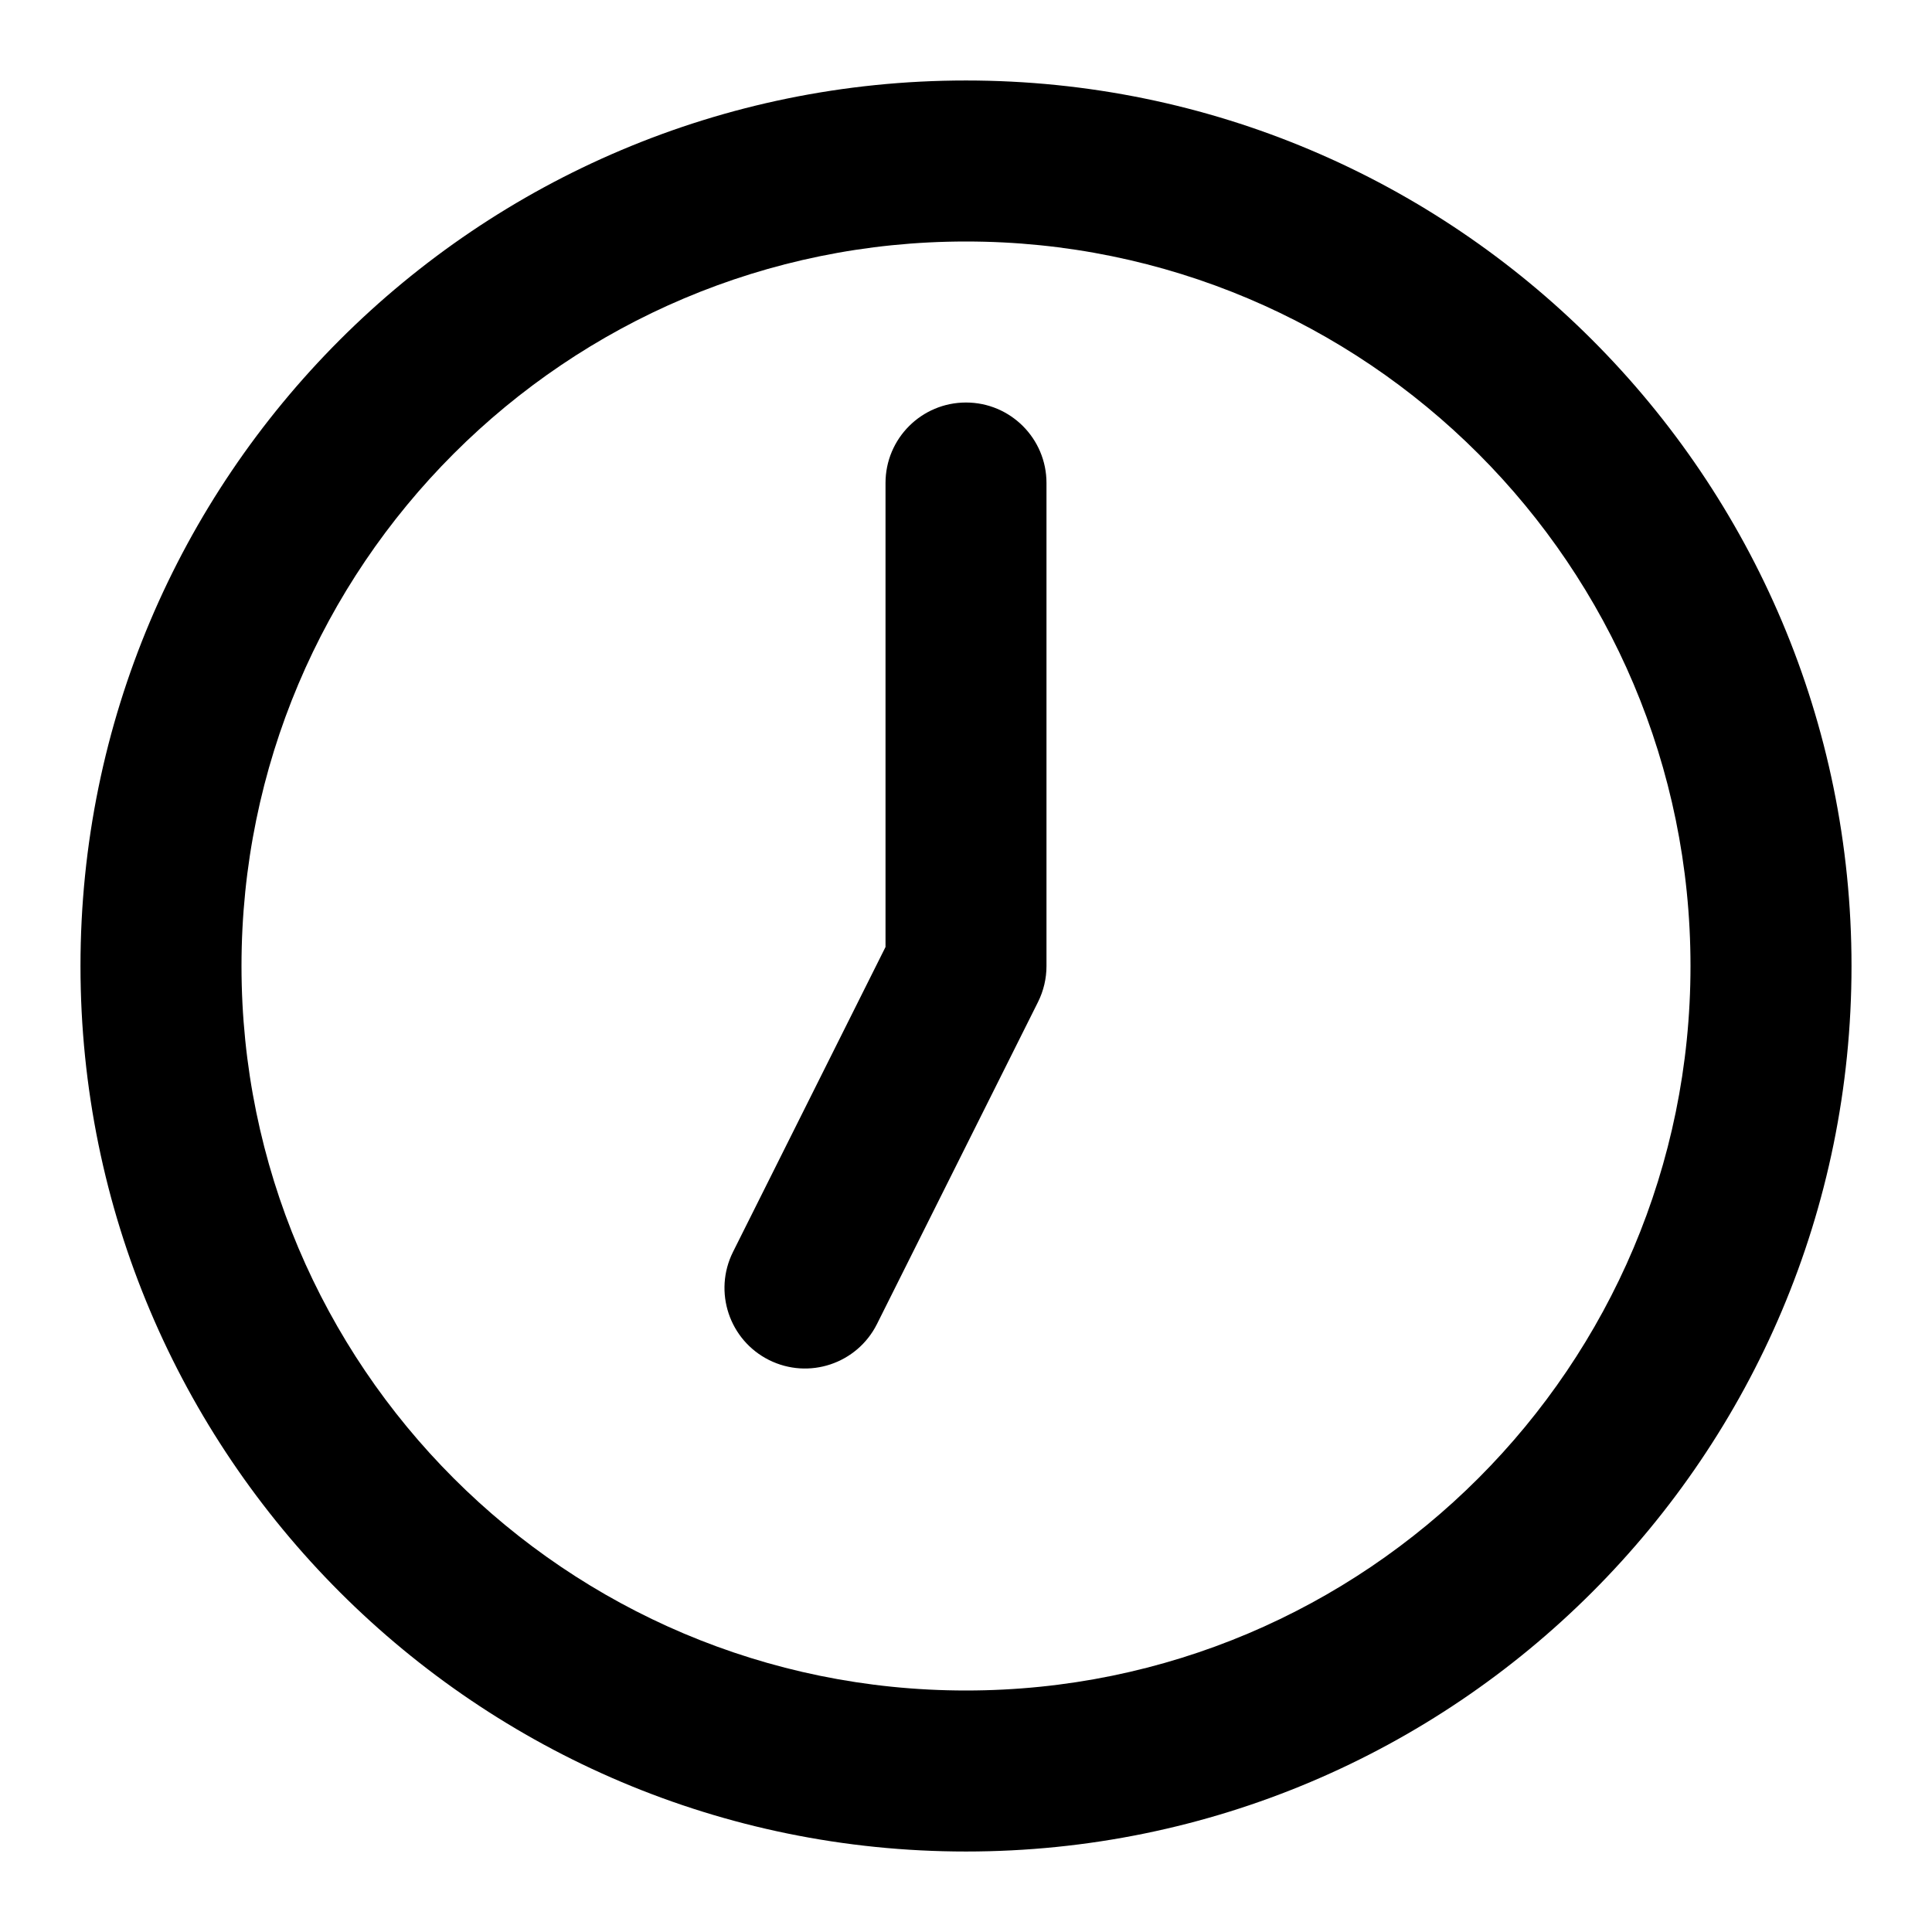
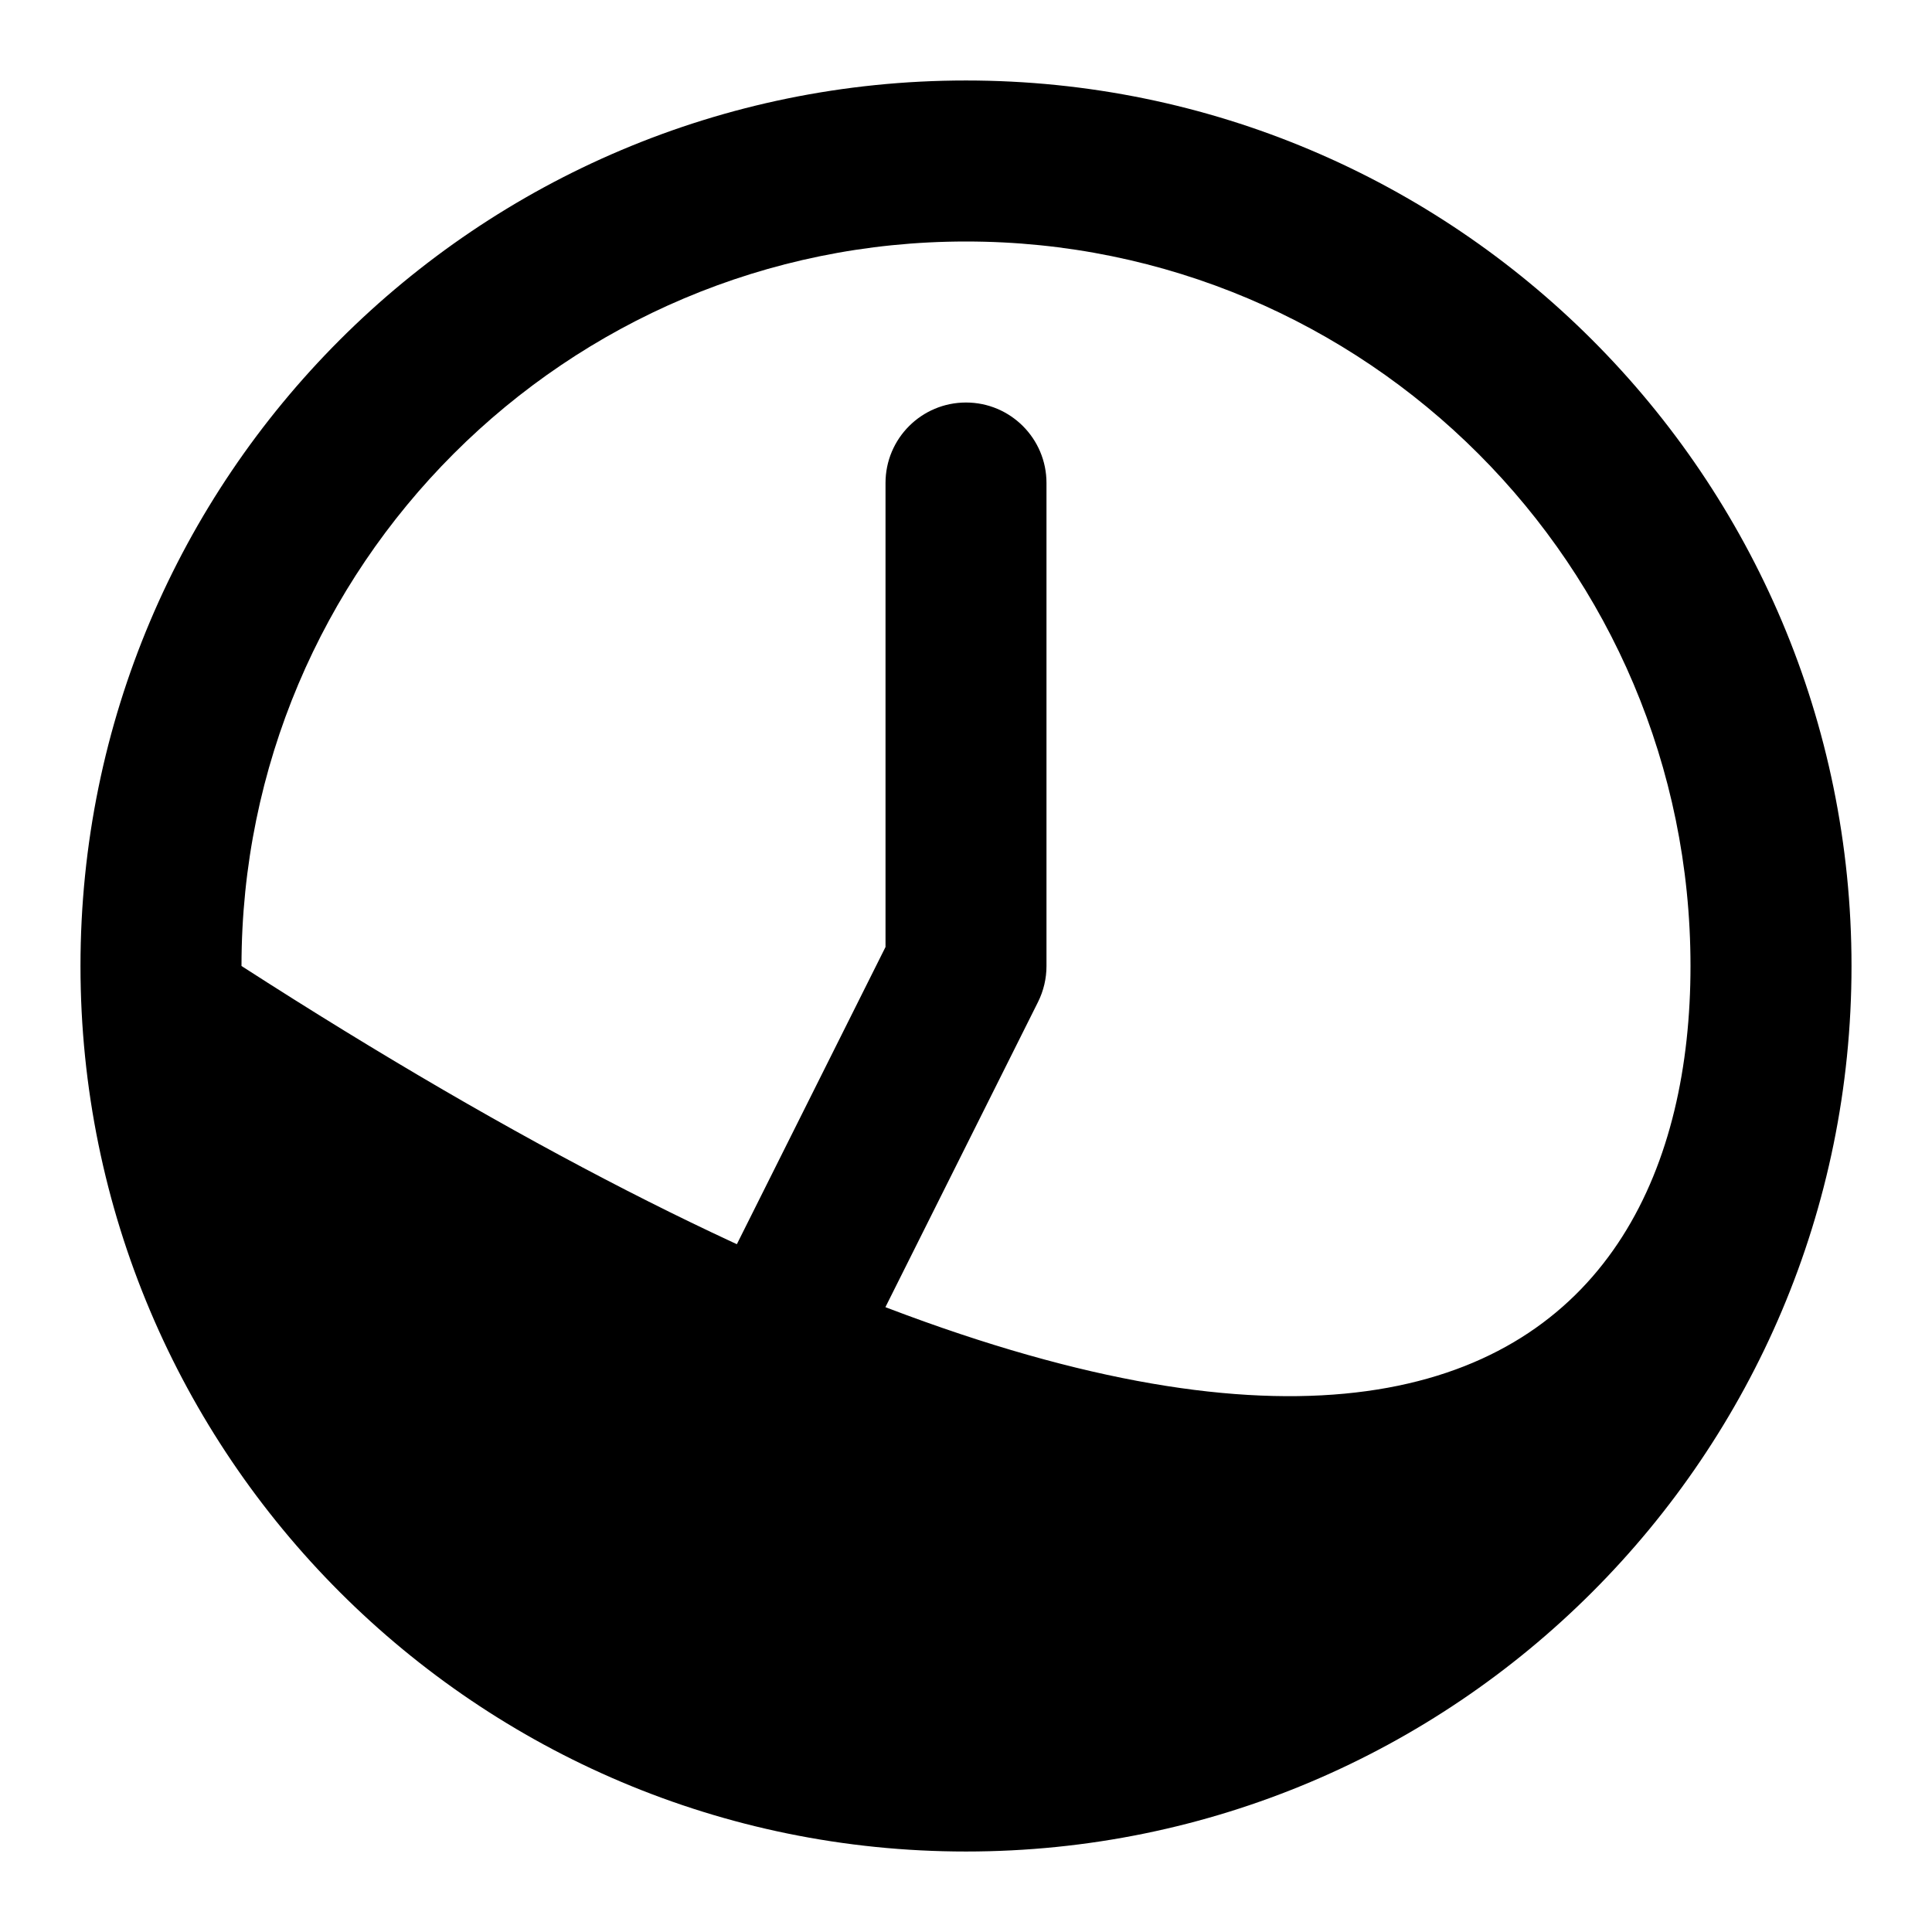
<svg xmlns="http://www.w3.org/2000/svg" fill="none" height="100%" overflow="visible" preserveAspectRatio="none" style="display: block;" viewBox="0 0 44 44" width="100%">
  <g id="lucide/clock-7">
-     <path d="M38.5 22C38.5 12.887 31.113 5.5 22 5.5C12.887 5.5 5.5 12.887 5.5 22C5.5 31.113 12.887 38.5 22 38.5C31.113 38.5 38.5 31.113 38.5 22ZM20.167 11C20.167 9.987 20.988 9.167 22 9.167C23.012 9.167 23.833 9.987 23.833 11V22C23.833 22.285 23.767 22.565 23.64 22.82L19.973 30.153C19.52 31.059 18.419 31.426 17.513 30.973C16.608 30.52 16.241 29.419 16.693 28.513L20.167 21.567V11ZM42.167 22C42.167 33.138 33.138 42.167 22 42.167C10.862 42.167 1.833 33.138 1.833 22C1.833 10.862 10.862 1.833 22 1.833C33.138 1.833 42.167 10.862 42.167 22Z" fill="black" id="Vector (Stroke)" />
+     <path d="M38.5 22C38.5 12.887 31.113 5.5 22 5.5C12.887 5.5 5.5 12.887 5.5 22C31.113 38.5 38.5 31.113 38.5 22ZM20.167 11C20.167 9.987 20.988 9.167 22 9.167C23.012 9.167 23.833 9.987 23.833 11V22C23.833 22.285 23.767 22.565 23.64 22.82L19.973 30.153C19.52 31.059 18.419 31.426 17.513 30.973C16.608 30.52 16.241 29.419 16.693 28.513L20.167 21.567V11ZM42.167 22C42.167 33.138 33.138 42.167 22 42.167C10.862 42.167 1.833 33.138 1.833 22C1.833 10.862 10.862 1.833 22 1.833C33.138 1.833 42.167 10.862 42.167 22Z" fill="black" id="Vector (Stroke)" />
  </g>
</svg>